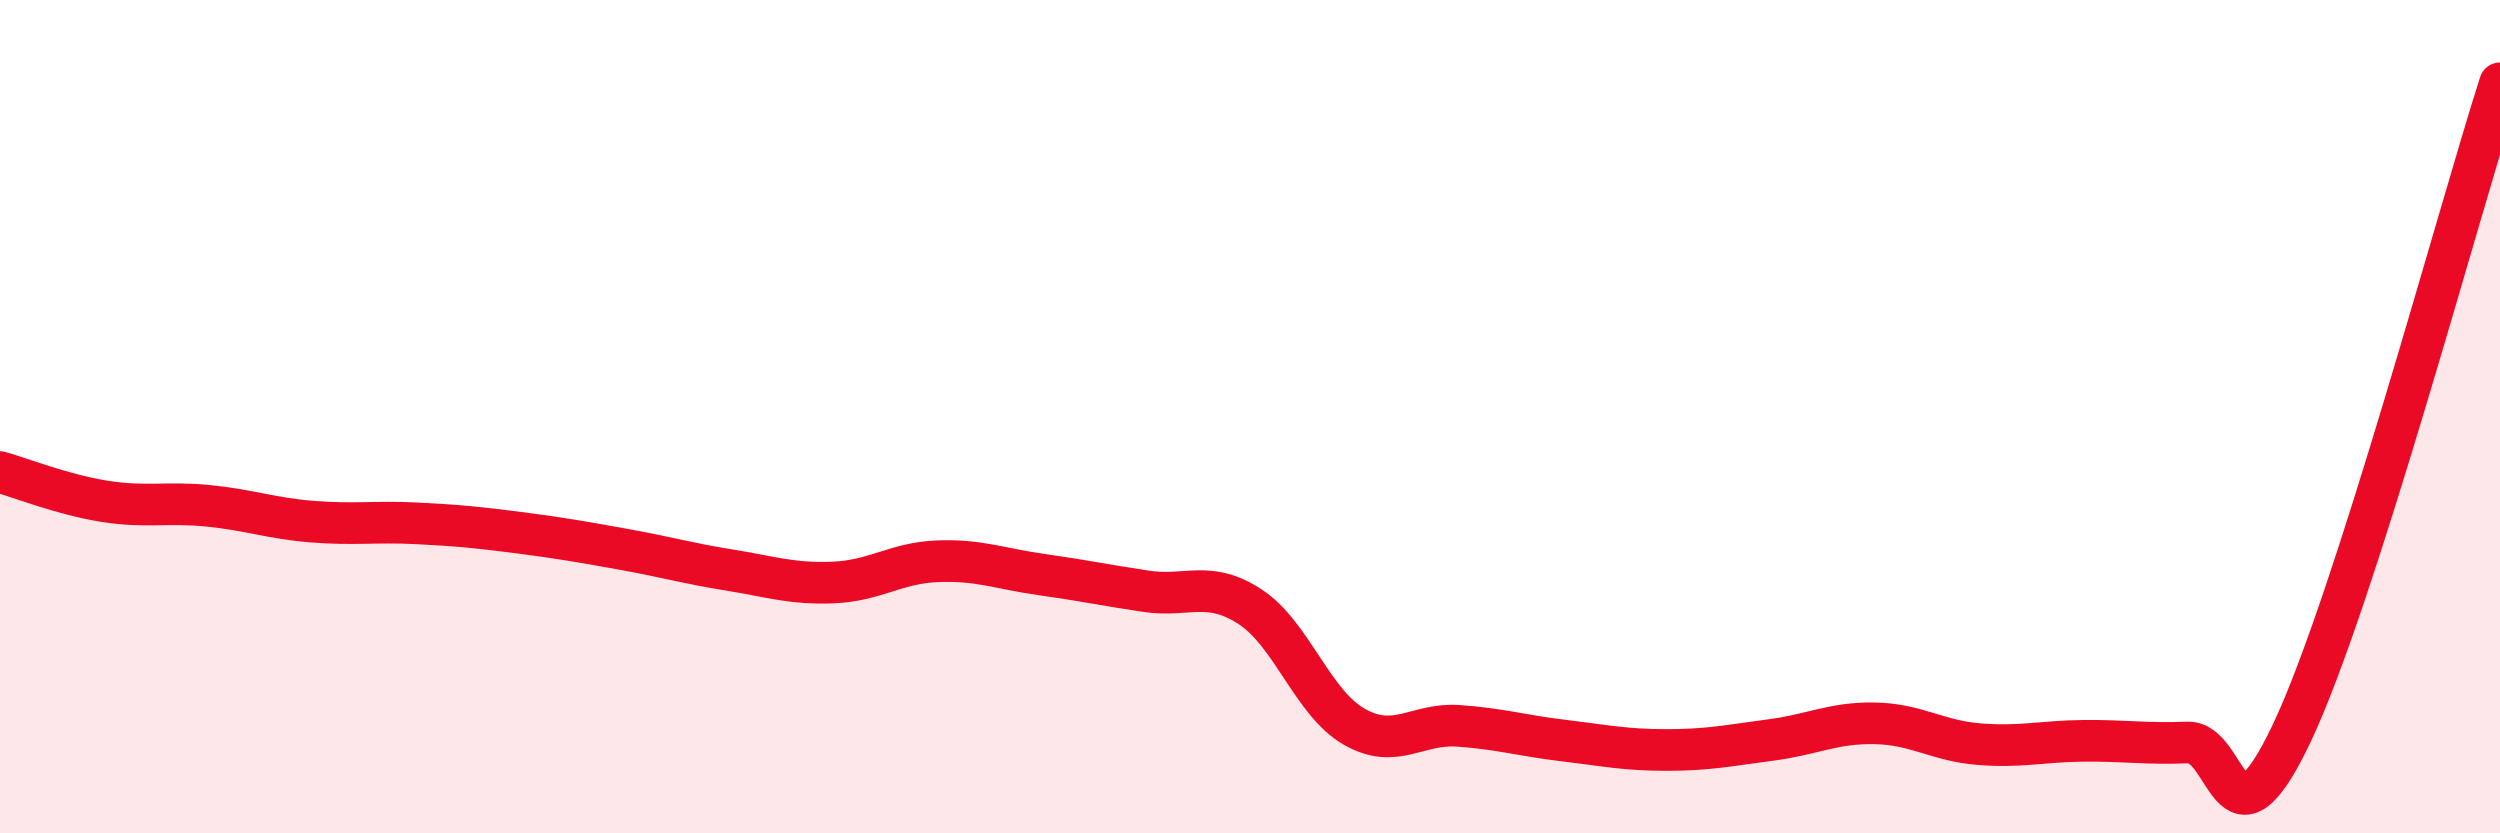
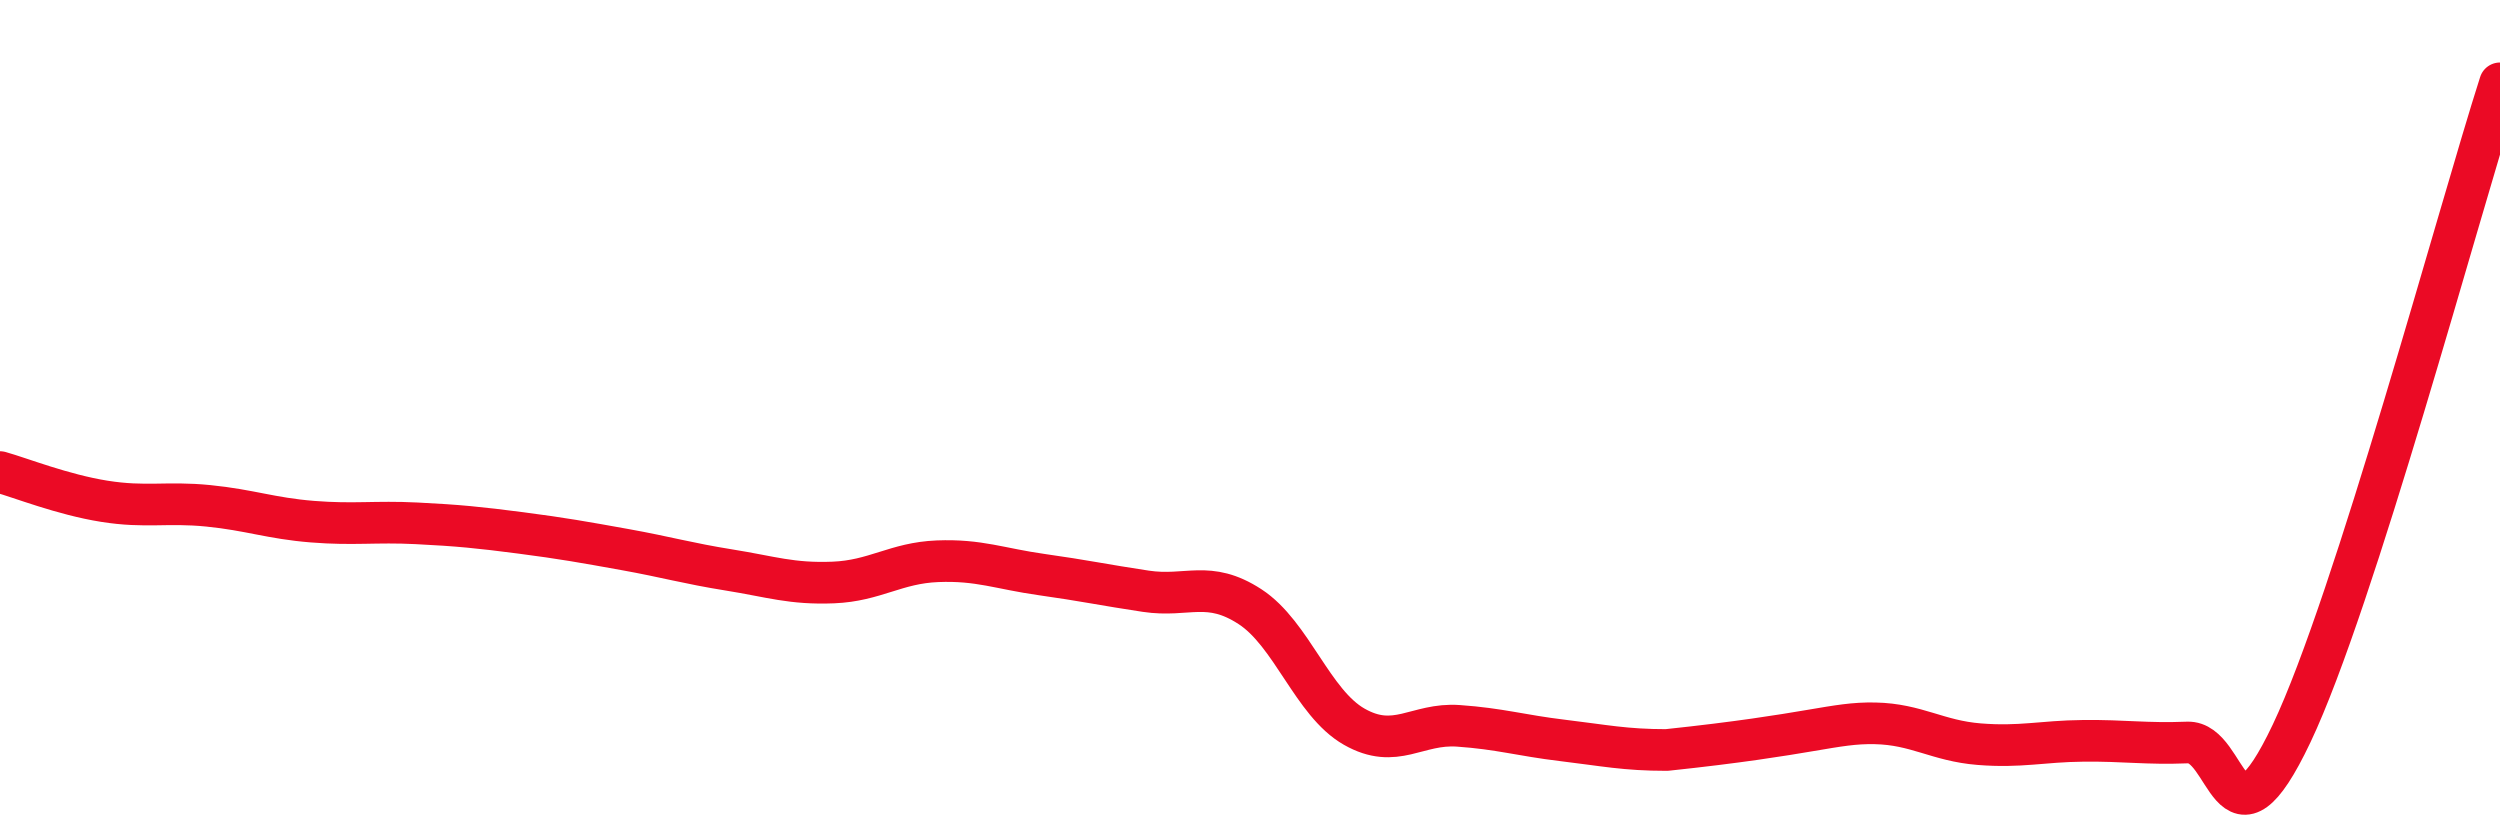
<svg xmlns="http://www.w3.org/2000/svg" width="60" height="20" viewBox="0 0 60 20">
-   <path d="M 0,11.33 C 0.5,11.47 1.5,11.87 2.5,12.03 C 3.5,12.19 4,12.04 5,12.14 C 6,12.24 6.5,12.44 7.5,12.52 C 8.5,12.6 9,12.51 10,12.56 C 11,12.61 11.5,12.66 12.5,12.79 C 13.5,12.92 14,13.01 15,13.19 C 16,13.37 16.5,13.52 17.5,13.68 C 18.5,13.84 19,14.02 20,13.98 C 21,13.94 21.5,13.51 22.5,13.47 C 23.5,13.43 24,13.65 25,13.79 C 26,13.93 26.5,14.04 27.5,14.19 C 28.5,14.34 29,13.91 30,14.56 C 31,15.21 31.5,16.87 32.5,17.44 C 33.5,18.01 34,17.35 35,17.42 C 36,17.49 36.5,17.65 37.5,17.77 C 38.5,17.89 39,18 40,18 C 41,18 41.5,17.89 42.5,17.76 C 43.5,17.63 44,17.34 45,17.36 C 46,17.38 46.5,17.78 47.5,17.86 C 48.5,17.94 49,17.79 50,17.78 C 51,17.77 51.5,17.86 52.5,17.82 C 53.5,17.78 53.5,20.76 55,17.6 C 56.5,14.44 59,5.12 60,2L60 20L0 20Z" fill="#EB0A25" opacity="0.1" stroke-linecap="round" stroke-linejoin="round" />
-   <path d="M 0,11.33 C 0.5,11.47 1.5,11.87 2.5,12.03 C 3.5,12.19 4,12.04 5,12.14 C 6,12.24 6.5,12.44 7.5,12.52 C 8.5,12.6 9,12.51 10,12.56 C 11,12.61 11.5,12.66 12.5,12.79 C 13.5,12.92 14,13.01 15,13.19 C 16,13.37 16.5,13.52 17.5,13.68 C 18.5,13.84 19,14.02 20,13.98 C 21,13.94 21.5,13.51 22.5,13.47 C 23.5,13.43 24,13.65 25,13.79 C 26,13.93 26.5,14.04 27.5,14.19 C 28.5,14.34 29,13.91 30,14.56 C 31,15.21 31.5,16.87 32.5,17.44 C 33.5,18.01 34,17.35 35,17.42 C 36,17.49 36.5,17.65 37.5,17.77 C 38.5,17.89 39,18 40,18 C 41,18 41.5,17.89 42.5,17.76 C 43.5,17.63 44,17.34 45,17.36 C 46,17.38 46.5,17.78 47.5,17.86 C 48.5,17.94 49,17.79 50,17.78 C 51,17.77 51.5,17.86 52.5,17.82 C 53.5,17.78 53.5,20.76 55,17.6 C 56.5,14.44 59,5.12 60,2" stroke="#EB0A25" stroke-width="1" fill="none" stroke-linecap="round" stroke-linejoin="round" />
+   <path d="M 0,11.33 C 0.5,11.47 1.5,11.87 2.5,12.03 C 3.5,12.19 4,12.04 5,12.14 C 6,12.24 6.5,12.44 7.5,12.52 C 8.5,12.6 9,12.51 10,12.56 C 11,12.61 11.5,12.66 12.5,12.79 C 13.5,12.92 14,13.01 15,13.19 C 16,13.37 16.5,13.52 17.5,13.68 C 18.5,13.84 19,14.02 20,13.98 C 21,13.94 21.5,13.51 22.5,13.47 C 23.5,13.43 24,13.65 25,13.79 C 26,13.93 26.5,14.04 27.5,14.19 C 28.5,14.34 29,13.91 30,14.56 C 31,15.21 31.5,16.87 32.5,17.44 C 33.5,18.01 34,17.35 35,17.42 C 36,17.49 36.5,17.65 37.5,17.77 C 38.5,17.89 39,18 40,18 C 43.5,17.63 44,17.34 45,17.36 C 46,17.38 46.5,17.78 47.5,17.86 C 48.5,17.94 49,17.79 50,17.78 C 51,17.77 51.5,17.86 52.5,17.82 C 53.5,17.78 53.5,20.76 55,17.6 C 56.5,14.44 59,5.12 60,2" stroke="#EB0A25" stroke-width="1" fill="none" stroke-linecap="round" stroke-linejoin="round" />
</svg>